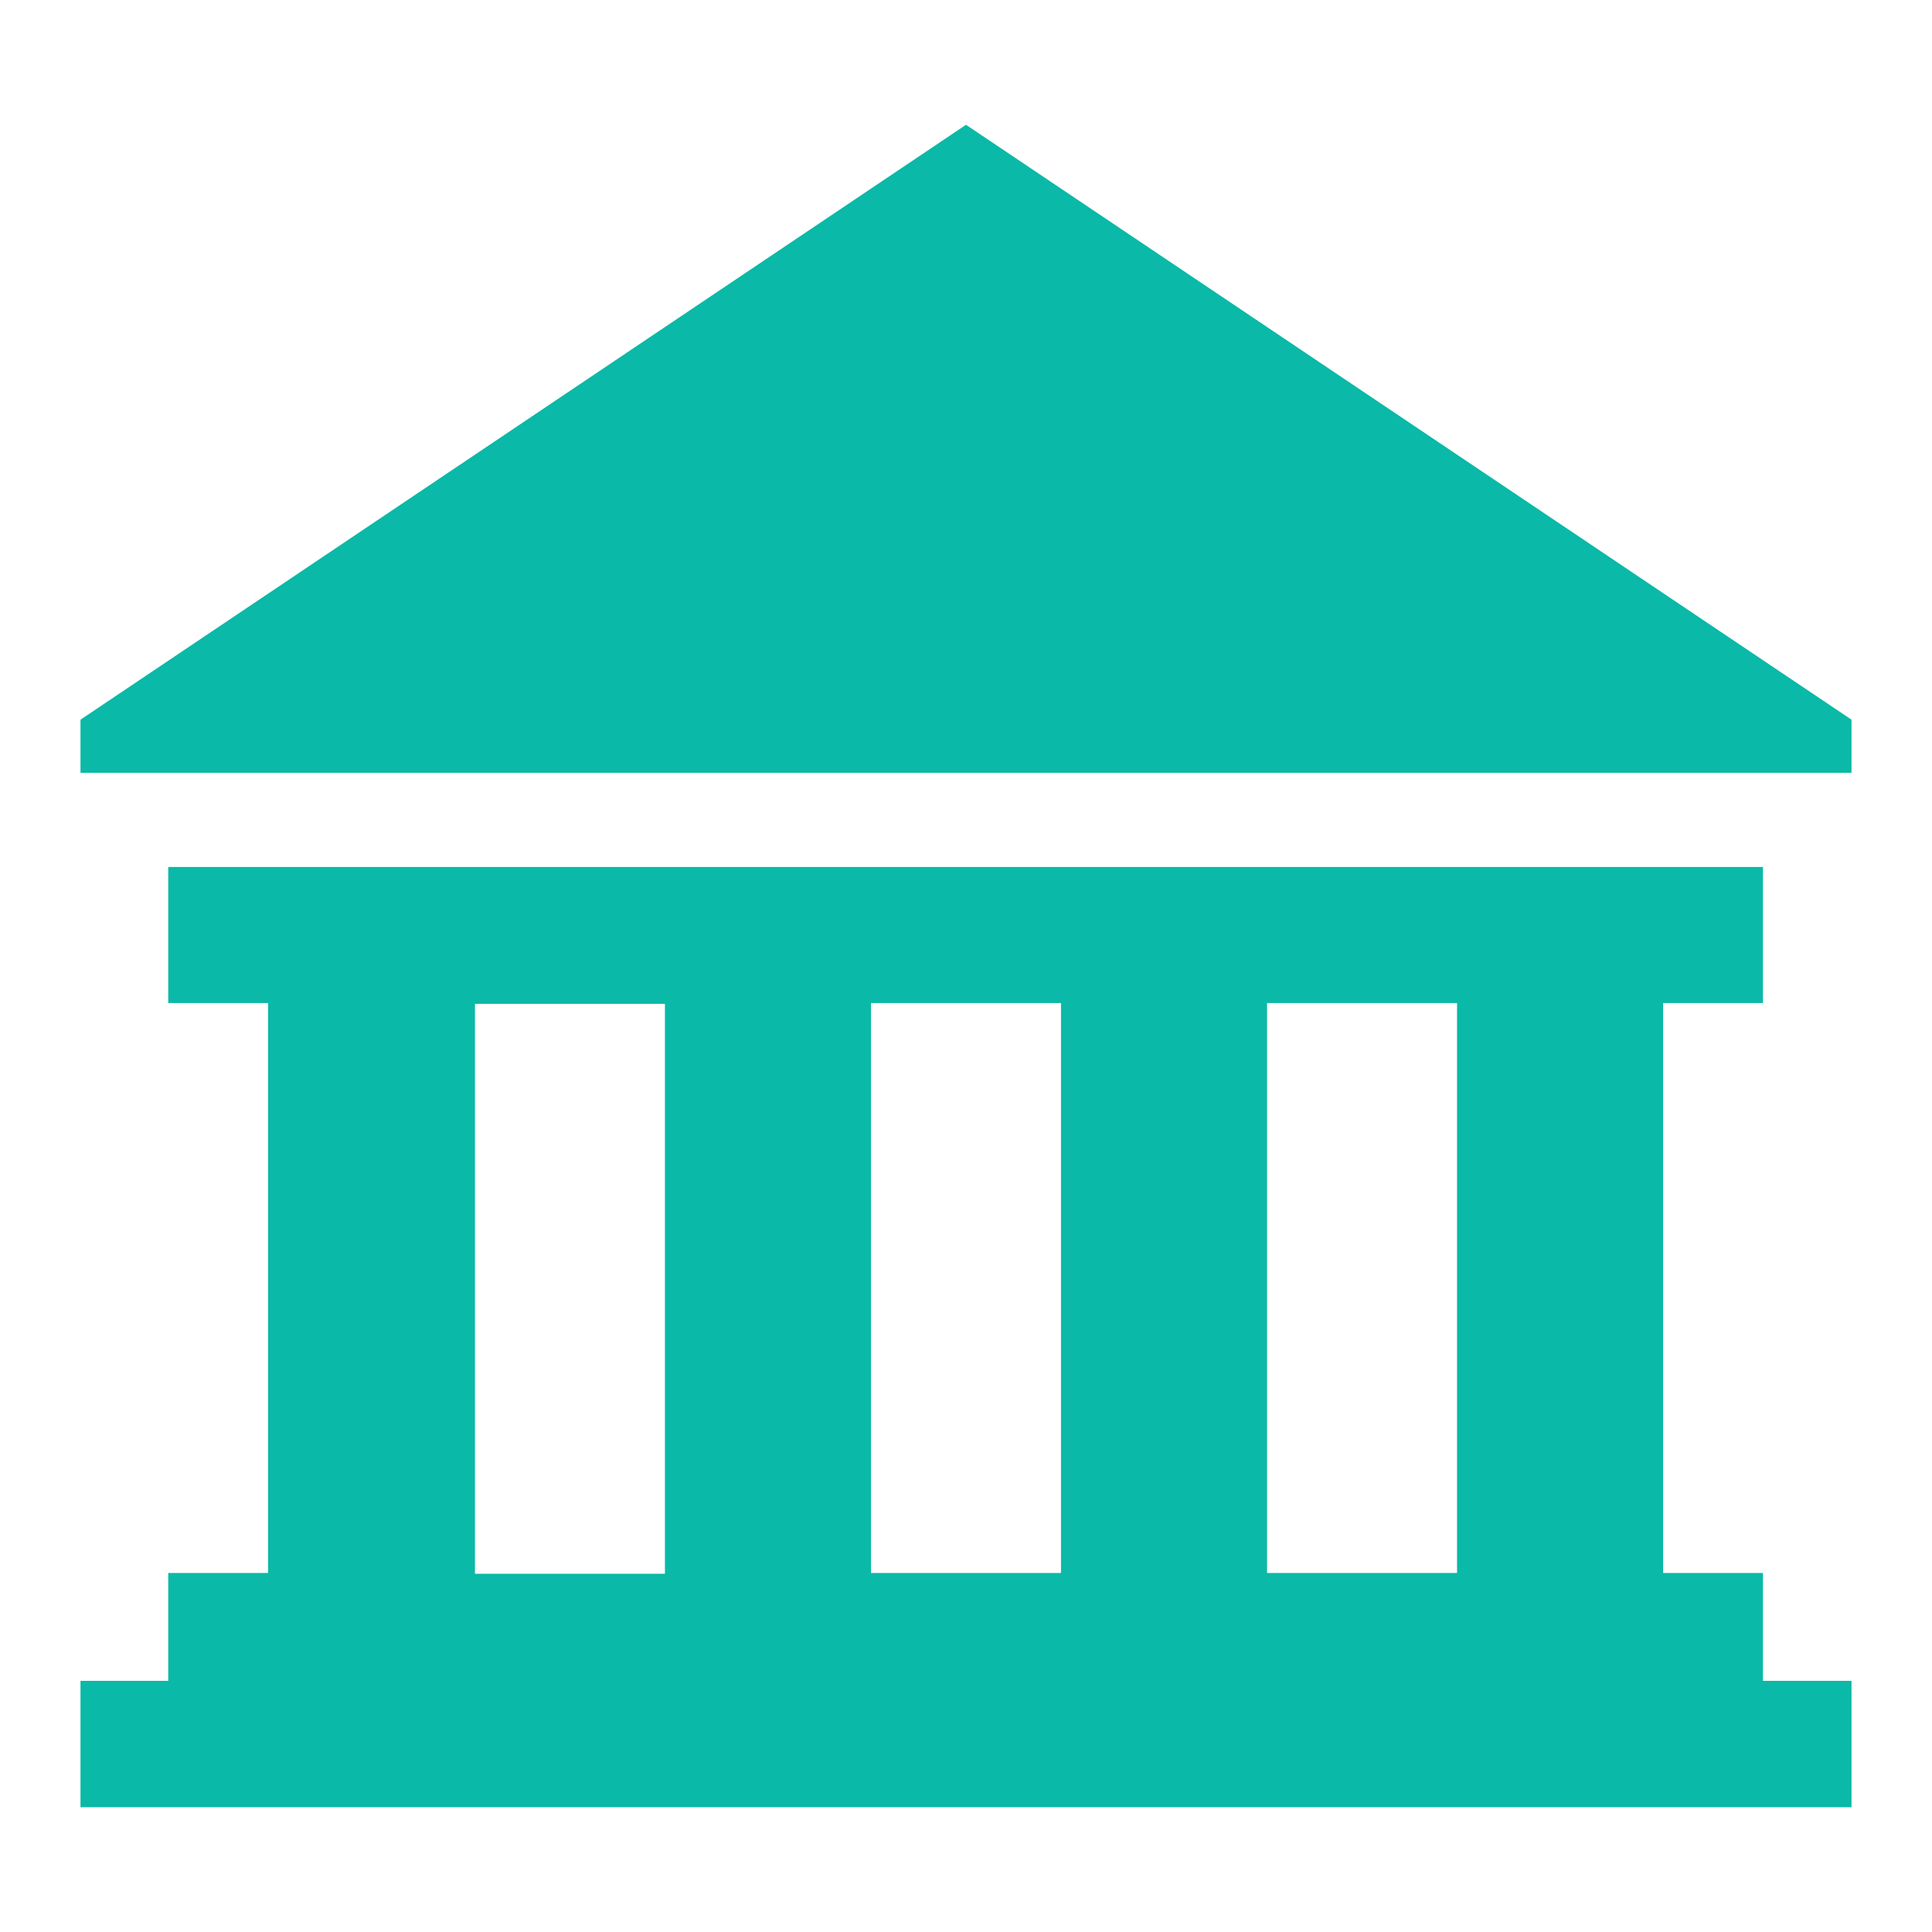
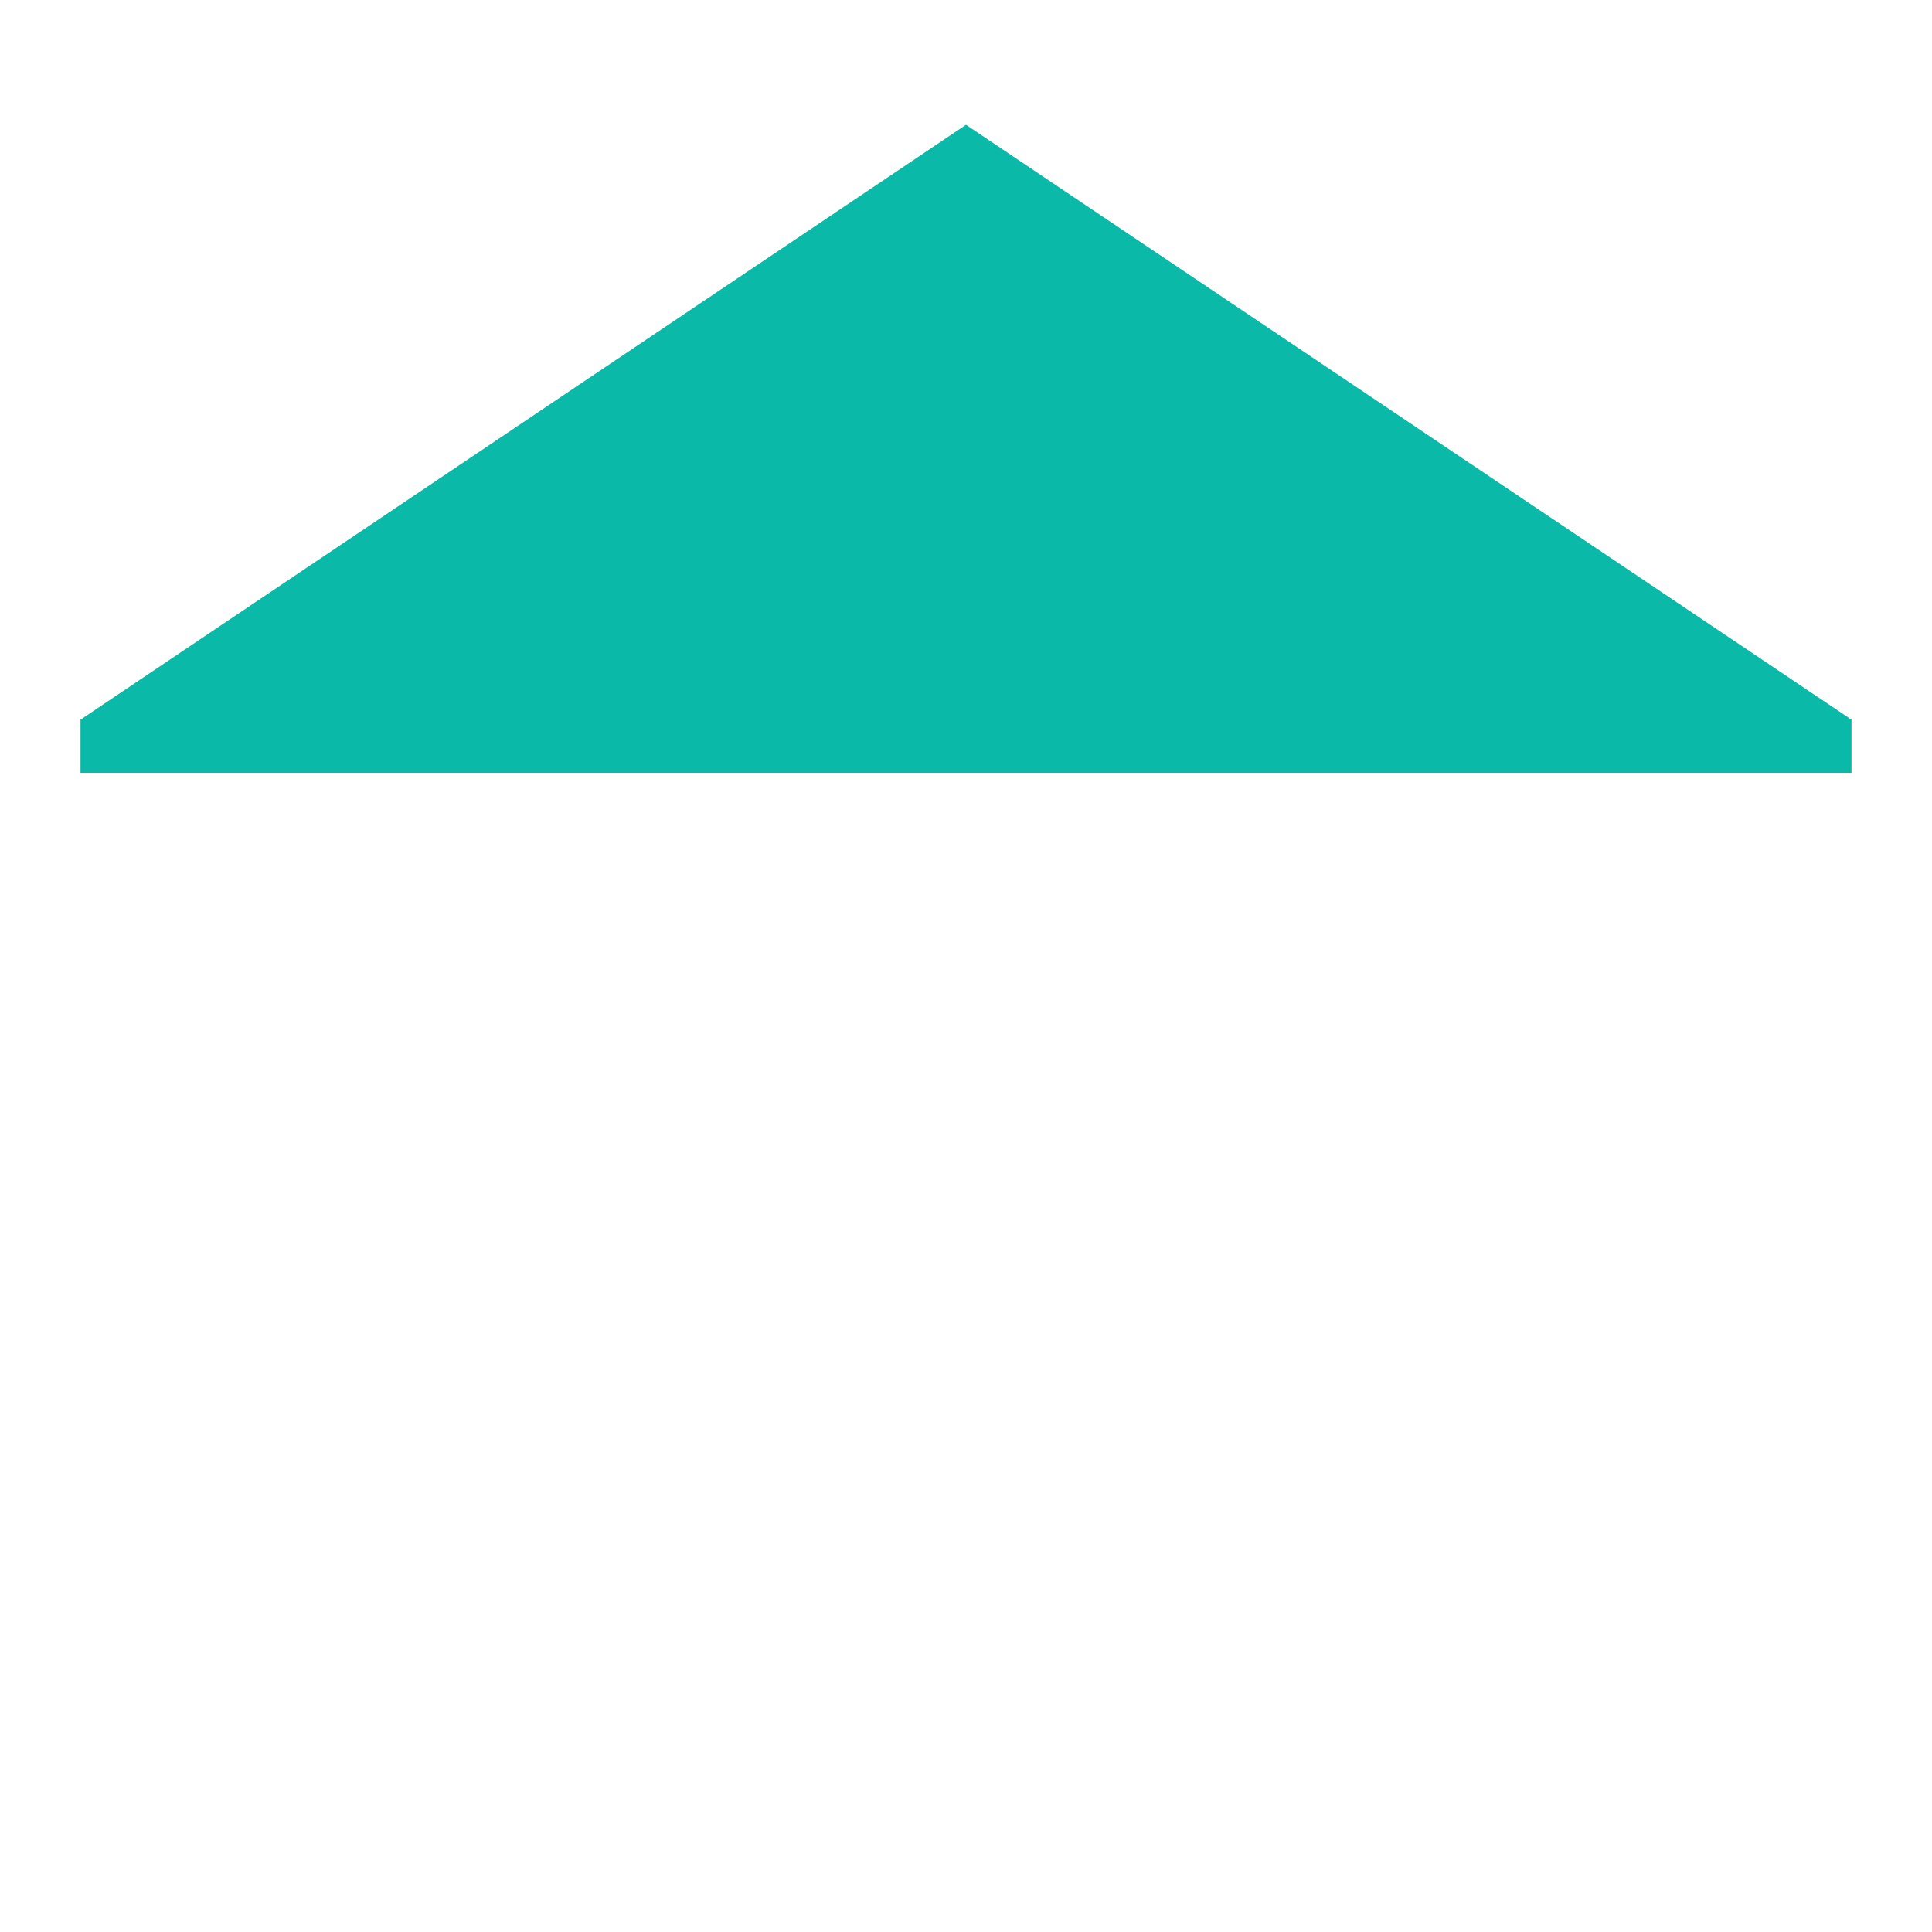
<svg xmlns="http://www.w3.org/2000/svg" id="Layer_1" viewBox="0 0 24 24">
  <defs>
    <style>
      .cls-1 {
        fill: #0ab9a7;
      }
    </style>
  </defs>
-   <path class="cls-1" d="M21.9,19.54h-1.24v-7.08h1.24v-1.69H2.09v1.69h1.24v7.08h-1.24v1.34h-1.09v1.57h22v-1.57h-1.1v-1.34ZM10.82,19.54v-7.08h2.36v7.08h-2.36ZM18.1,19.54h-2.36v-7.08h2.36v7.08ZM5.9,12.47h2.36v7.08h-2.36v-7.08Z" />
  <polygon class="cls-1" points="12 1.55 1 8.94 1 9.6 23 9.6 23 8.94 12 1.55" />
</svg>